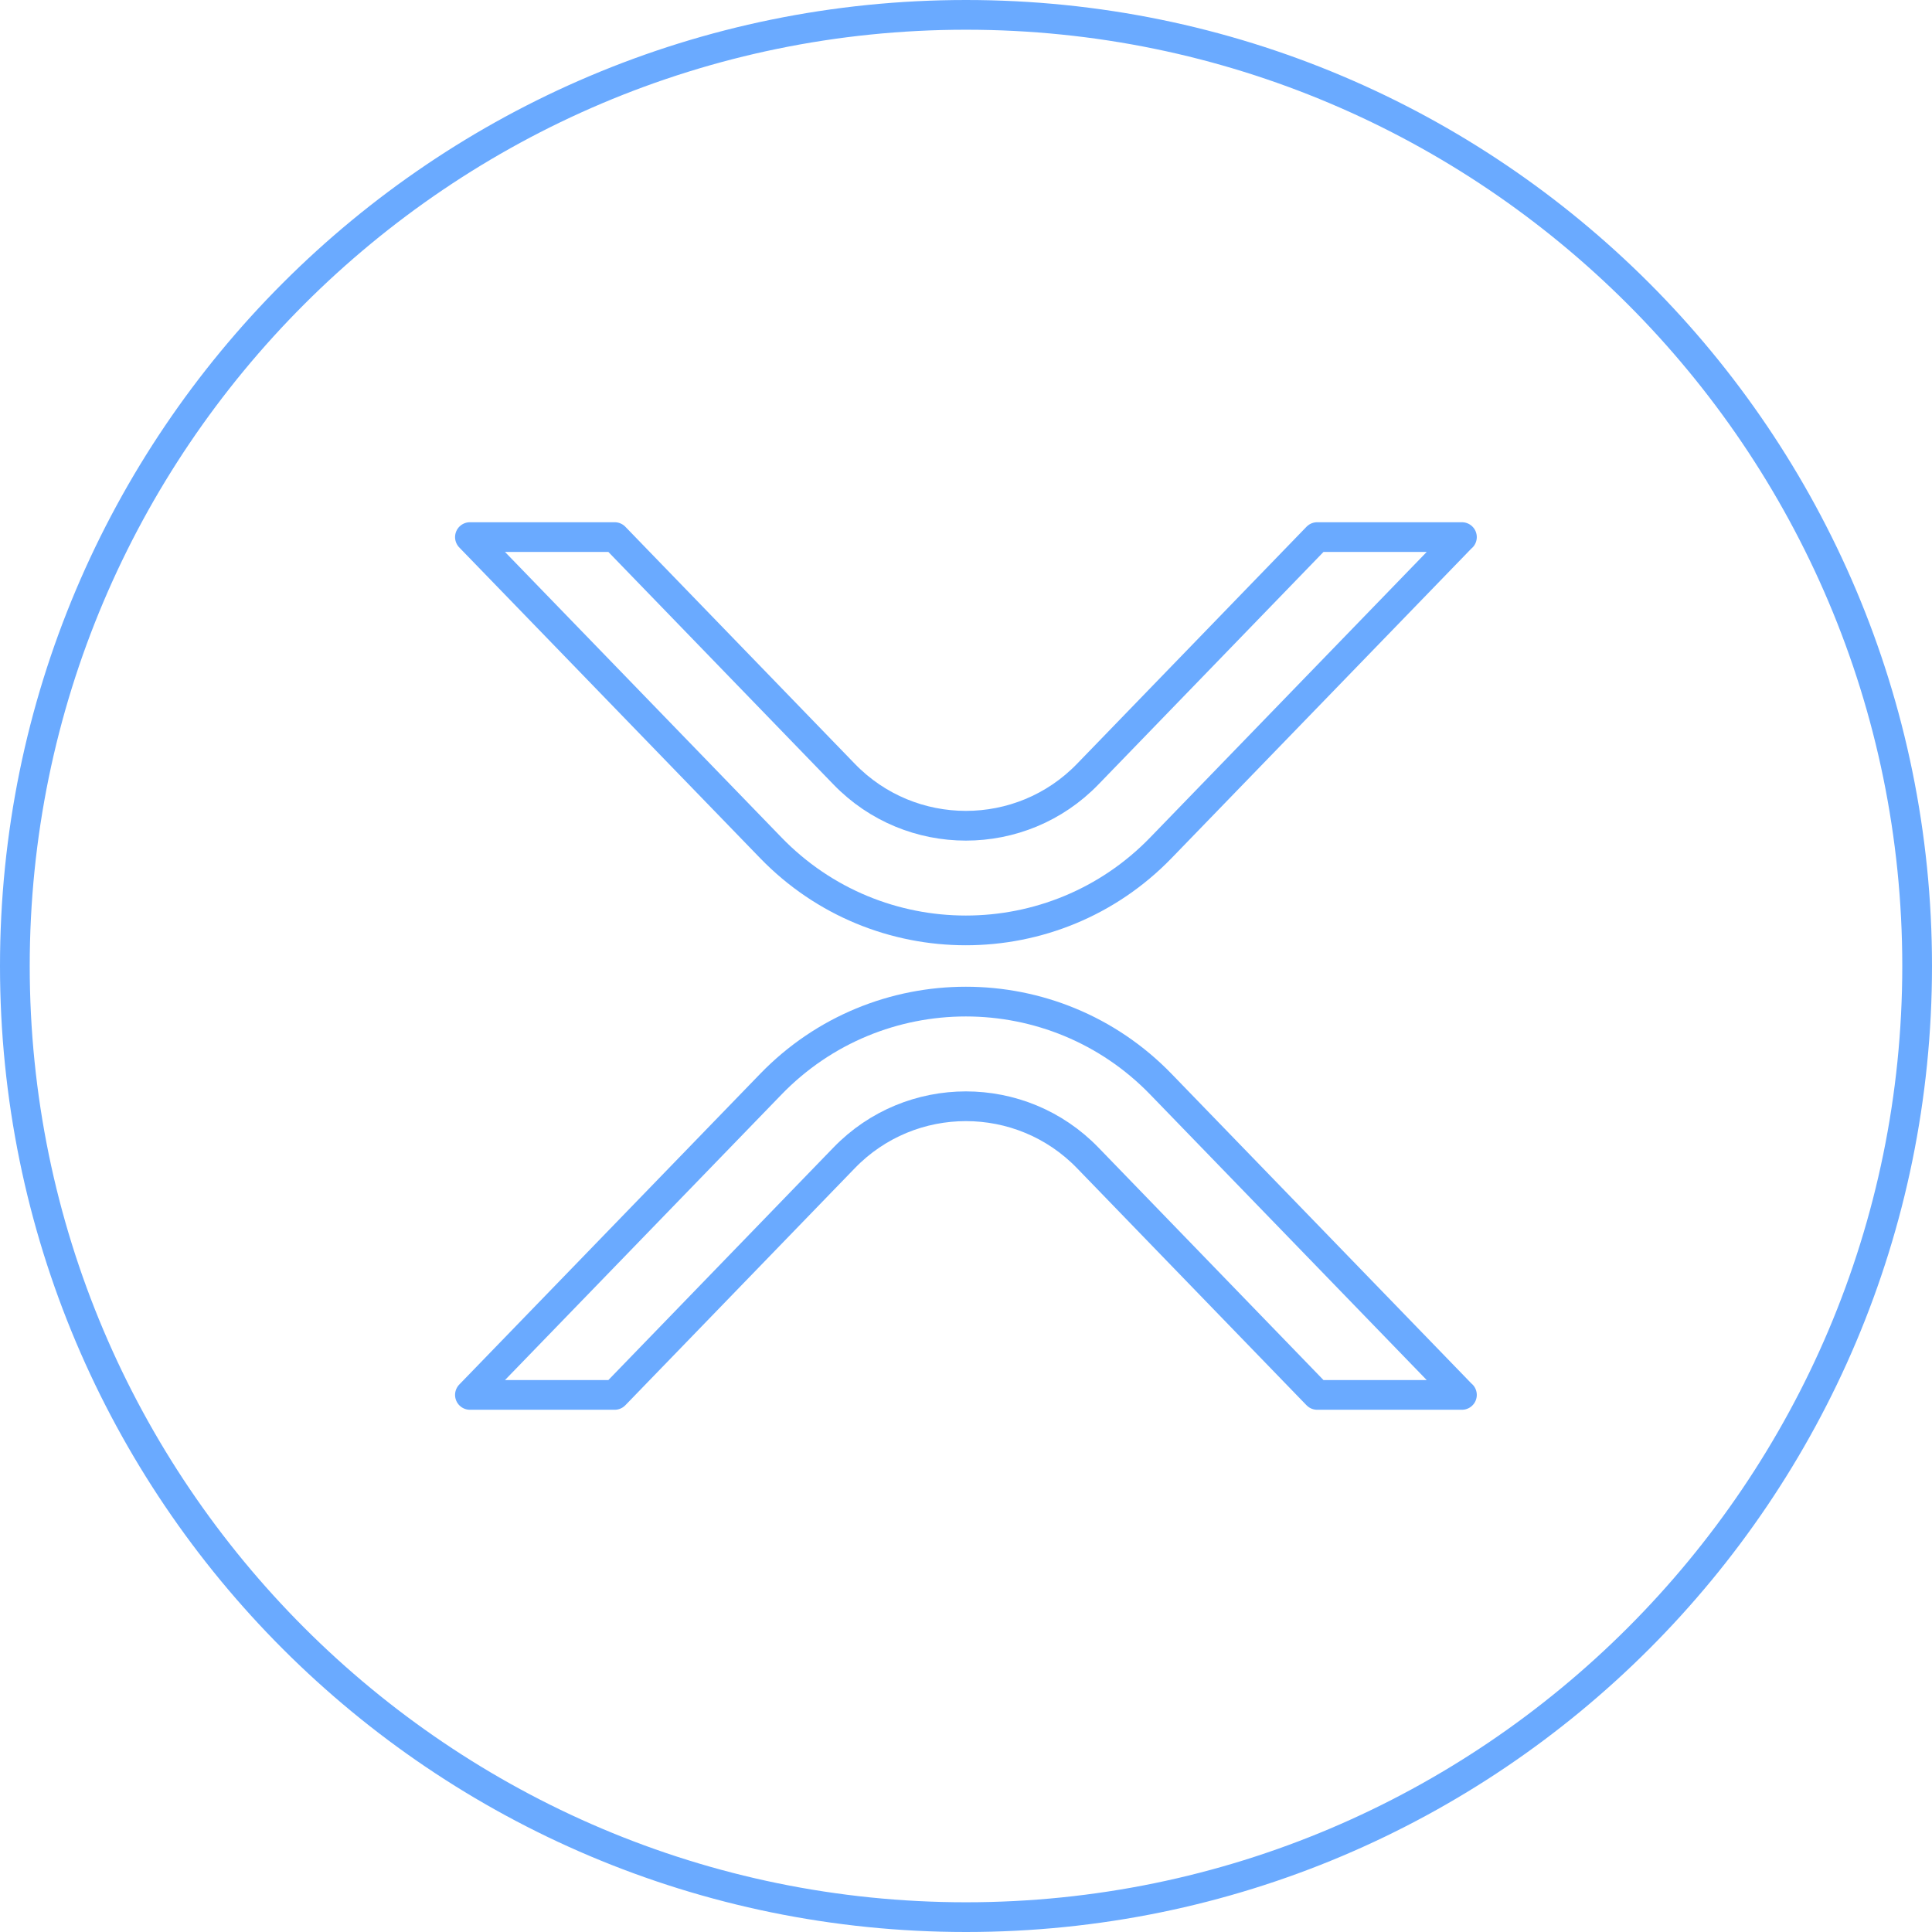
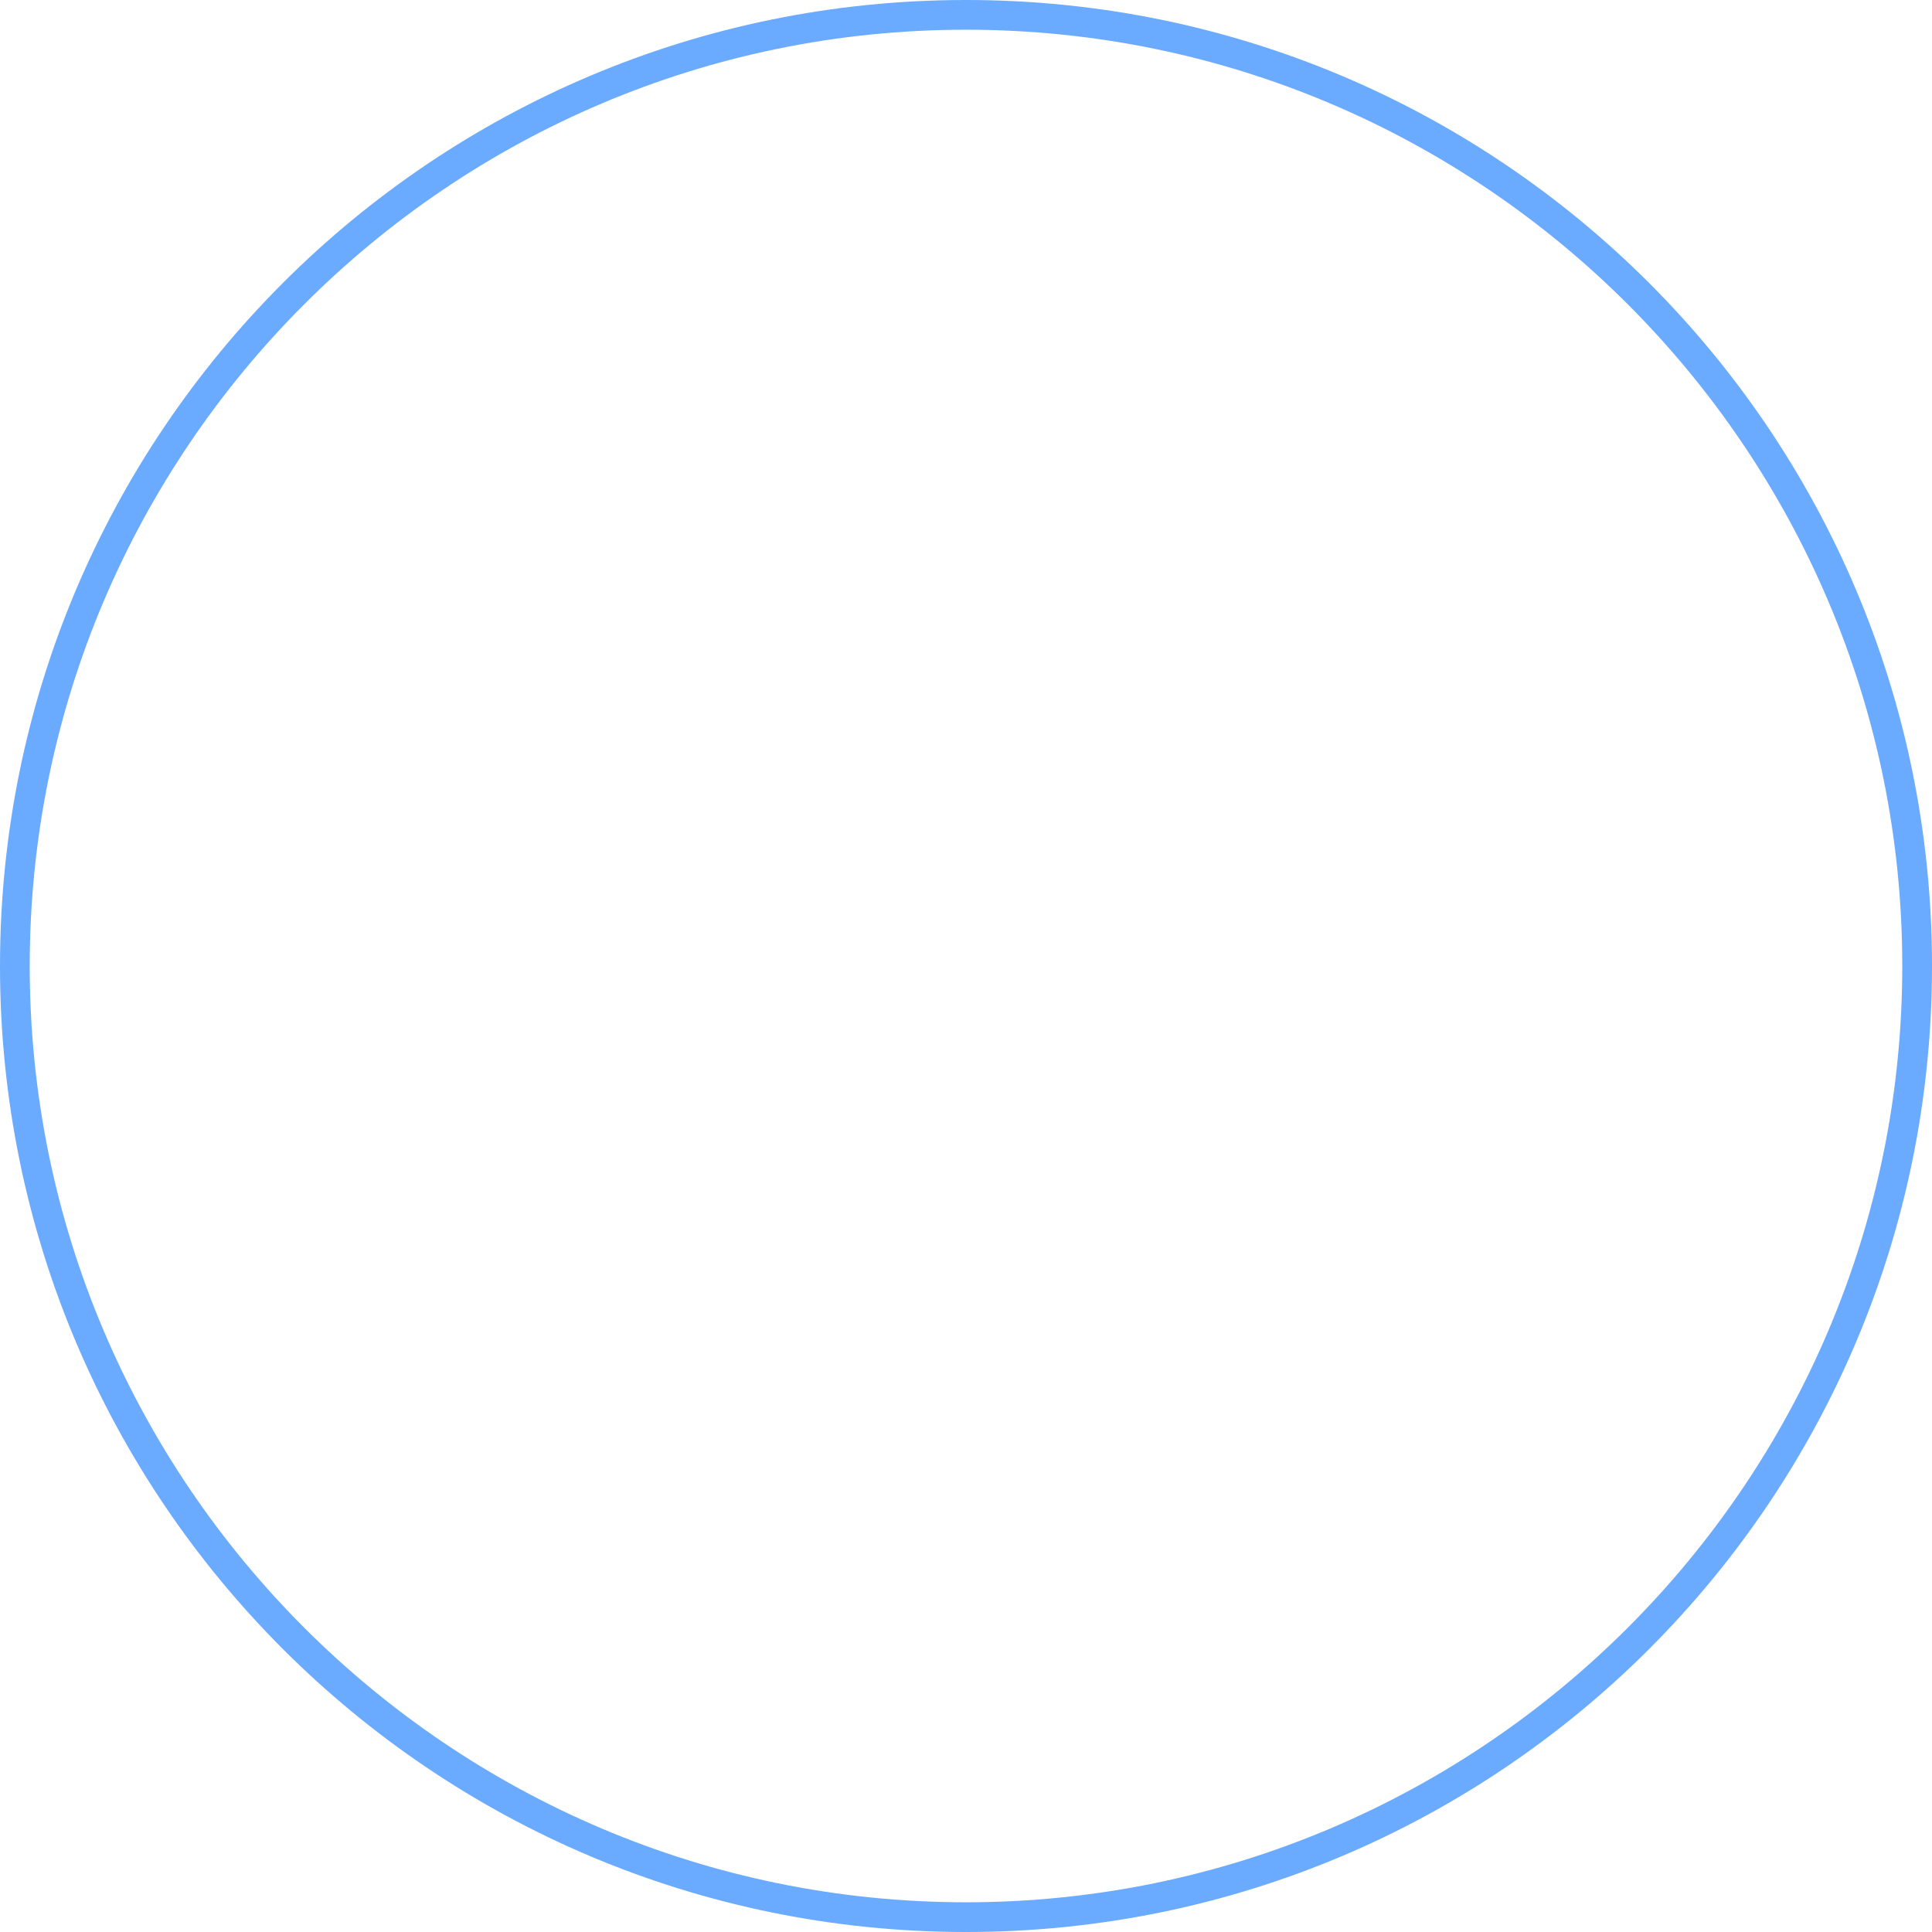
<svg xmlns="http://www.w3.org/2000/svg" id="uuid-c4a10874-7b44-4ed4-9d66-245ada60d1d9" data-name="Layer 1" viewBox="0 0 130 130">
  <defs>
    <style>
      .uuid-cbf2940e-39a7-4eb9-a22a-6c4ac7a23162 {
        fill: #6aaaff;
      }

      .uuid-a6b16afc-aced-482f-bfe4-771b35cb25b2 {
        fill: none;
        stroke: #6aaaff;
        stroke-linejoin: round;
        stroke-width: 2px;
      }
    </style>
  </defs>
  <path class="uuid-cbf2940e-39a7-4eb9-a22a-6c4ac7a23162" d="M65,2c34.74,0,63,28.26,63,63s-28.26,63-63,63S2,99.74,2,65,30.26,2,65,2M65,0C29.1,0,0,29.1,0,65s29.1,65,65,65,65-29.1,65-65S100.9,0,65,0h0Z" />
-   <path class="uuid-a6b16afc-aced-482f-bfe4-771b35cb25b2" d="M98.37,36.14h-9.74l-15.44,15.95c-4.48,4.63-11.91,4.63-16.39,0l-15.44-15.95h-9.74l20.24,20.9c7.18,7.42,19.08,7.42,26.26,0l20.24-20.9h.01Z" />
-   <path class="uuid-a6b16afc-aced-482f-bfe4-771b35cb25b2" d="M98.37,93.86h-9.74l-15.44-15.95c-4.48-4.63-11.91-4.63-16.39,0l-15.44,15.95h-9.74l20.24-20.9c7.18-7.42,19.08-7.42,26.26,0l20.24,20.9h.01Z" />
</svg>